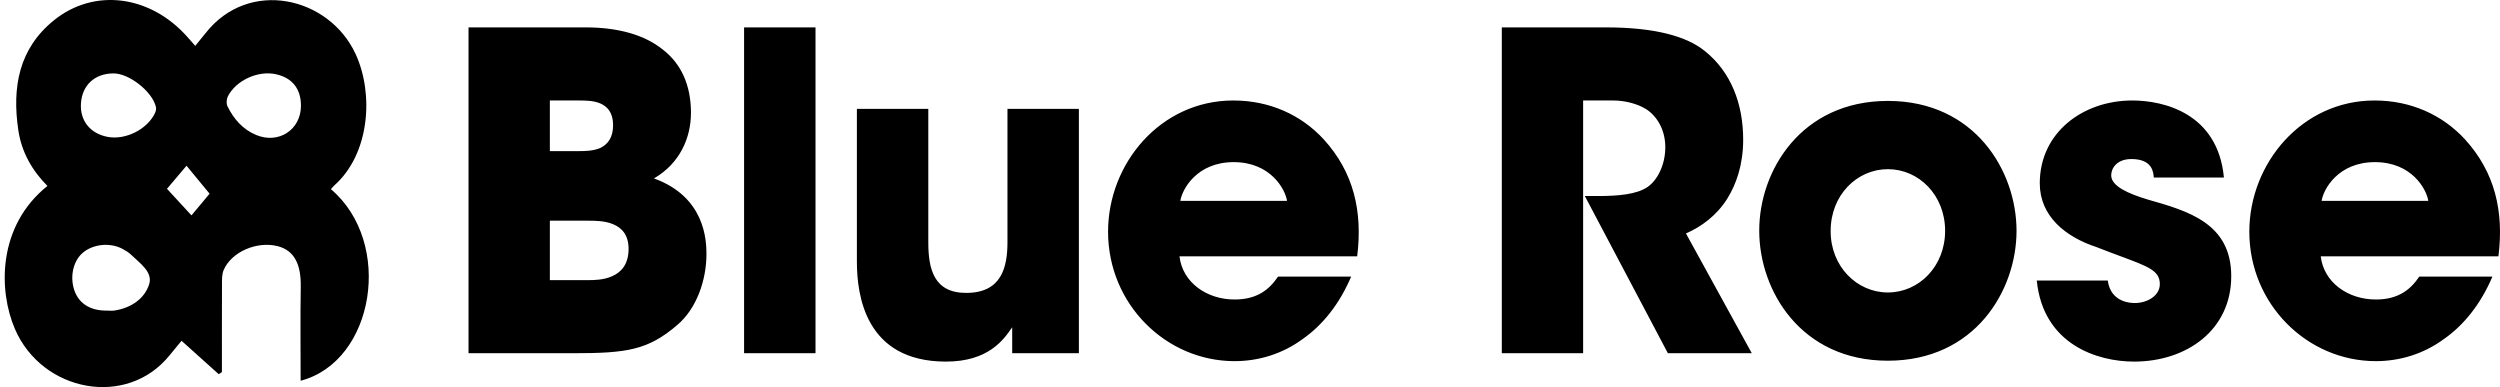
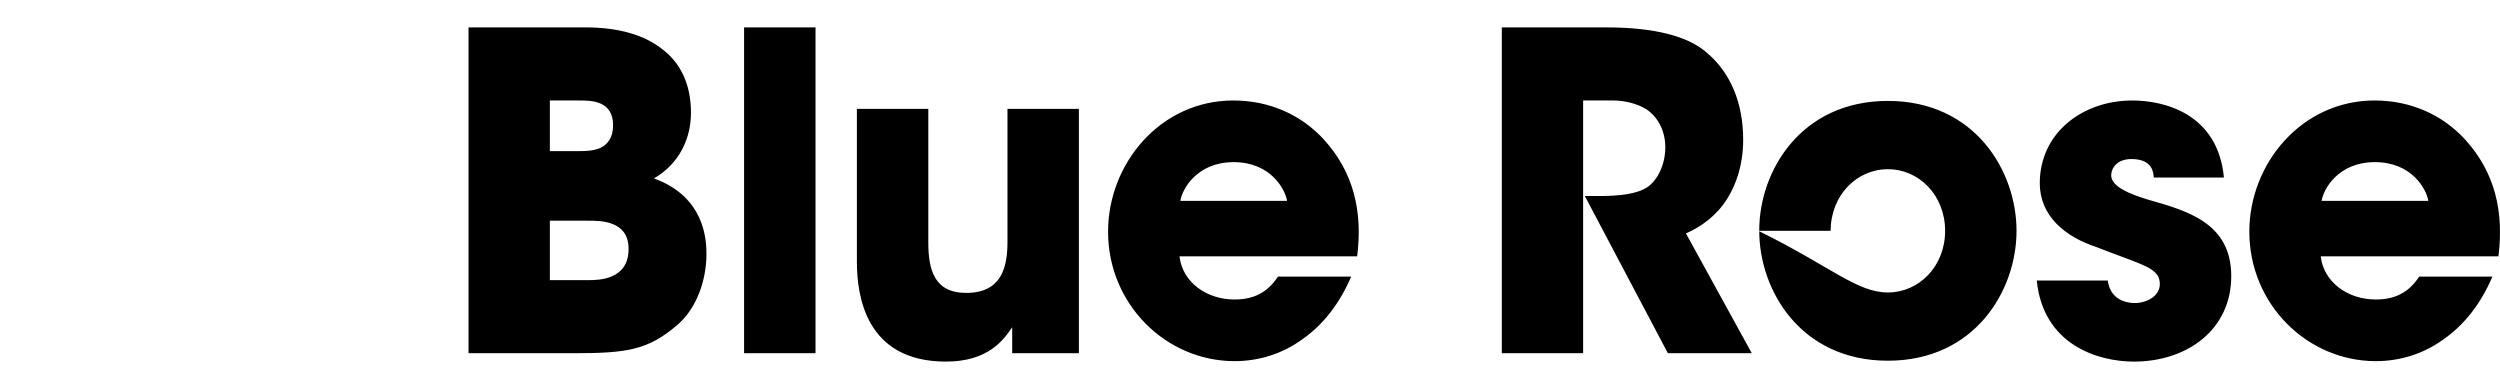
<svg xmlns="http://www.w3.org/2000/svg" width="155" height="24" viewBox="0 0 155 24" fill="none">
-   <path fill-rule="evenodd" clip-rule="evenodd" d="M29.049 1.698V21.9H35.531C38.865 21.9 40.173 21.709 41.986 20.153C43.187 19.143 43.8 17.368 43.8 15.758C43.8 14.911 43.72 12.209 40.546 11.062C42.147 10.134 42.84 8.55 42.84 6.994C42.84 5.274 42.227 3.937 41.08 3.063C39.959 2.162 38.332 1.698 36.305 1.698H29.049ZM34.091 9.369V6.23H35.878C36.278 6.23 36.812 6.23 37.238 6.421C37.665 6.612 38.012 6.994 38.012 7.759C38.012 8.55 37.665 8.96 37.212 9.178C36.758 9.369 36.225 9.369 35.878 9.369H34.091ZM34.091 17.368V13.683H36.465C36.865 13.683 37.505 13.683 38.012 13.901C38.545 14.12 38.972 14.556 38.972 15.43C38.972 16.385 38.519 16.877 37.959 17.122C37.425 17.368 36.785 17.368 36.465 17.368H34.091ZM46.133 21.9V1.698H50.562V21.9H46.133ZM93.112 1.698V21.9H98.154V6.23H100.021C100.715 6.23 101.515 6.421 102.075 6.776C102.742 7.213 103.249 8.059 103.249 9.124C103.249 10.243 102.742 11.198 102.128 11.608C101.462 12.045 100.368 12.154 99.087 12.154H98.26L103.409 21.9H108.611L104.529 14.474C105.463 14.065 106.423 13.382 107.09 12.318C107.65 11.417 108.077 10.216 108.077 8.659C108.077 6.448 107.33 4.455 105.676 3.145C104.583 2.271 102.662 1.698 99.568 1.698H93.112ZM133.535 11.007H137.883C137.51 7.021 134.149 6.23 132.201 6.23C129.134 6.23 126.466 8.223 126.466 11.362C126.466 13.41 128.067 14.693 129.987 15.321C130.57 15.551 131.08 15.74 131.521 15.904C133.219 16.535 133.909 16.79 133.909 17.614C133.909 18.351 133.108 18.788 132.362 18.788C132.175 18.788 130.868 18.788 130.681 17.395H126.28C126.68 21.381 130.067 22.419 132.308 22.419C135.589 22.419 138.337 20.453 138.337 17.122C138.337 13.847 135.669 13.082 133.162 12.372C131.988 12.017 130.894 11.553 130.894 10.871C130.894 10.461 131.215 9.861 132.148 9.861C133.442 9.861 133.507 10.664 133.534 10.998L133.535 11.007ZM143.886 15.894H154.903C155.25 13.109 154.69 10.68 152.822 8.632C151.435 7.131 149.488 6.23 147.221 6.23C142.712 6.23 139.458 10.134 139.458 14.365C139.458 18.87 143.059 22.391 147.301 22.391C148.821 22.391 150.288 21.927 151.515 21.026C152.769 20.153 153.809 18.842 154.53 17.15H149.995C149.461 17.942 148.714 18.569 147.301 18.569C145.567 18.569 144.073 17.505 143.886 15.894ZM150.555 12.454H143.94C144.046 11.744 144.953 10.052 147.247 10.052C149.541 10.052 150.448 11.744 150.555 12.454ZM109.073 14.311V14.283C109.073 10.598 111.661 6.257 117.049 6.257C122.438 6.257 125.025 10.598 125.025 14.311C125.025 18.023 122.438 22.364 117.049 22.364C111.661 22.364 109.073 18.023 109.073 14.311ZM113.501 14.311V14.338C113.501 16.522 115.128 18.133 117.049 18.133C118.97 18.133 120.597 16.522 120.597 14.311C120.597 12.099 118.97 10.489 117.049 10.489C115.128 10.489 113.501 12.099 113.501 14.311ZM84.145 15.894H73.128C73.315 17.505 74.809 18.569 76.543 18.569C77.956 18.569 78.703 17.942 79.237 17.15H83.772C83.051 18.842 82.011 20.153 80.757 21.026C79.53 21.927 78.063 22.391 76.543 22.391C72.301 22.391 68.7 18.87 68.7 14.365C68.7 10.134 71.954 6.23 76.463 6.23C78.73 6.23 80.677 7.131 82.064 8.632C83.932 10.68 84.492 13.109 84.145 15.894ZM73.181 12.454H79.797C79.69 11.744 78.783 10.052 76.489 10.052C74.195 10.052 73.288 11.744 73.181 12.454ZM66.891 21.9V6.748H62.463V14.993C62.463 16.549 62.116 18.16 59.902 18.16C57.901 18.16 57.555 16.686 57.555 15.02V6.748H53.127V16.222C53.127 18.269 53.633 22.419 58.648 22.419C61.293 22.419 62.233 21.05 62.743 20.309L62.756 20.289V21.9H66.891Z" fill="black" />
-   <path d="M13.564 23.202C12.803 22.519 12.042 21.835 11.255 21.129C11.012 21.423 10.76 21.723 10.514 22.027C7.871 25.312 2.608 24.309 0.923 20.393C-0.098 18.02 -0.168 14.015 2.94 11.53C1.986 10.566 1.334 9.424 1.134 8.061C0.745 5.419 1.162 3.019 3.344 1.258C5.85 -0.766 9.338 -0.3 11.636 2.312C11.779 2.475 11.924 2.637 12.106 2.844C12.336 2.56 12.543 2.312 12.742 2.059C15.424 -1.36 20.398 -0.207 22.044 3.342C23.192 5.818 22.926 9.55 20.729 11.493C20.651 11.563 20.587 11.65 20.517 11.73C24.417 15.039 23.231 22.408 18.639 23.606C18.639 21.663 18.614 19.726 18.647 17.791C18.672 16.365 18.234 15.524 17.219 15.263C15.93 14.932 14.338 15.618 13.863 16.752C13.75 17.024 13.764 17.362 13.763 17.67C13.755 19.47 13.759 21.268 13.759 23.068L13.561 23.202H13.564ZM6.636 19.257C6.788 19.257 6.944 19.277 7.094 19.254C8.1 19.1 8.96 18.54 9.249 17.62C9.486 16.864 8.671 16.319 8.14 15.804C7.985 15.653 7.791 15.536 7.599 15.433C6.808 15.007 5.712 15.136 5.082 15.717C4.508 16.247 4.319 17.238 4.634 18.067C4.931 18.847 5.638 19.273 6.636 19.257ZM18.659 6.577C18.668 5.51 18.12 4.819 17.093 4.599C15.997 4.364 14.644 4.974 14.128 5.971C14.042 6.139 14.022 6.422 14.102 6.585C14.489 7.38 15.055 8.024 15.88 8.368C17.271 8.947 18.645 8.053 18.659 6.577ZM7.027 4.551C5.875 4.56 5.104 5.268 5.02 6.393C4.94 7.471 5.593 8.291 6.689 8.489C7.794 8.689 9.13 8.019 9.607 7.014C9.66 6.904 9.695 6.758 9.67 6.644C9.457 5.684 8.004 4.541 7.027 4.551ZM11.871 13.354C12.302 12.838 12.722 12.336 12.994 12.009C12.507 11.418 12.039 10.85 11.565 10.275C11.113 10.808 10.692 11.305 10.353 11.706C10.861 12.258 11.348 12.786 11.871 13.353V13.354Z" fill="black" />
+   <path fill-rule="evenodd" clip-rule="evenodd" d="M29.049 1.698V21.9H35.531C38.865 21.9 40.173 21.709 41.986 20.153C43.187 19.143 43.8 17.368 43.8 15.758C43.8 14.911 43.72 12.209 40.546 11.062C42.147 10.134 42.84 8.55 42.84 6.994C42.84 5.274 42.227 3.937 41.08 3.063C39.959 2.162 38.332 1.698 36.305 1.698H29.049ZM34.091 9.369V6.23H35.878C36.278 6.23 36.812 6.23 37.238 6.421C37.665 6.612 38.012 6.994 38.012 7.759C38.012 8.55 37.665 8.96 37.212 9.178C36.758 9.369 36.225 9.369 35.878 9.369H34.091ZM34.091 17.368V13.683H36.465C36.865 13.683 37.505 13.683 38.012 13.901C38.545 14.12 38.972 14.556 38.972 15.43C38.972 16.385 38.519 16.877 37.959 17.122C37.425 17.368 36.785 17.368 36.465 17.368H34.091ZM46.133 21.9V1.698H50.562V21.9H46.133ZM93.112 1.698V21.9H98.154V6.23H100.021C100.715 6.23 101.515 6.421 102.075 6.776C102.742 7.213 103.249 8.059 103.249 9.124C103.249 10.243 102.742 11.198 102.128 11.608C101.462 12.045 100.368 12.154 99.087 12.154H98.26L103.409 21.9H108.611L104.529 14.474C105.463 14.065 106.423 13.382 107.09 12.318C107.65 11.417 108.077 10.216 108.077 8.659C108.077 6.448 107.33 4.455 105.676 3.145C104.583 2.271 102.662 1.698 99.568 1.698H93.112ZM133.535 11.007H137.883C137.51 7.021 134.149 6.23 132.201 6.23C129.134 6.23 126.466 8.223 126.466 11.362C126.466 13.41 128.067 14.693 129.987 15.321C130.57 15.551 131.08 15.74 131.521 15.904C133.219 16.535 133.909 16.79 133.909 17.614C133.909 18.351 133.108 18.788 132.362 18.788C132.175 18.788 130.868 18.788 130.681 17.395H126.28C126.68 21.381 130.067 22.419 132.308 22.419C135.589 22.419 138.337 20.453 138.337 17.122C138.337 13.847 135.669 13.082 133.162 12.372C131.988 12.017 130.894 11.553 130.894 10.871C130.894 10.461 131.215 9.861 132.148 9.861C133.442 9.861 133.507 10.664 133.534 10.998L133.535 11.007ZM143.886 15.894H154.903C155.25 13.109 154.69 10.68 152.822 8.632C151.435 7.131 149.488 6.23 147.221 6.23C142.712 6.23 139.458 10.134 139.458 14.365C139.458 18.87 143.059 22.391 147.301 22.391C148.821 22.391 150.288 21.927 151.515 21.026C152.769 20.153 153.809 18.842 154.53 17.15H149.995C149.461 17.942 148.714 18.569 147.301 18.569C145.567 18.569 144.073 17.505 143.886 15.894ZM150.555 12.454H143.94C144.046 11.744 144.953 10.052 147.247 10.052C149.541 10.052 150.448 11.744 150.555 12.454ZM109.073 14.311V14.283C109.073 10.598 111.661 6.257 117.049 6.257C122.438 6.257 125.025 10.598 125.025 14.311C125.025 18.023 122.438 22.364 117.049 22.364C111.661 22.364 109.073 18.023 109.073 14.311ZV14.338C113.501 16.522 115.128 18.133 117.049 18.133C118.97 18.133 120.597 16.522 120.597 14.311C120.597 12.099 118.97 10.489 117.049 10.489C115.128 10.489 113.501 12.099 113.501 14.311ZM84.145 15.894H73.128C73.315 17.505 74.809 18.569 76.543 18.569C77.956 18.569 78.703 17.942 79.237 17.15H83.772C83.051 18.842 82.011 20.153 80.757 21.026C79.53 21.927 78.063 22.391 76.543 22.391C72.301 22.391 68.7 18.87 68.7 14.365C68.7 10.134 71.954 6.23 76.463 6.23C78.73 6.23 80.677 7.131 82.064 8.632C83.932 10.68 84.492 13.109 84.145 15.894ZM73.181 12.454H79.797C79.69 11.744 78.783 10.052 76.489 10.052C74.195 10.052 73.288 11.744 73.181 12.454ZM66.891 21.9V6.748H62.463V14.993C62.463 16.549 62.116 18.16 59.902 18.16C57.901 18.16 57.555 16.686 57.555 15.02V6.748H53.127V16.222C53.127 18.269 53.633 22.419 58.648 22.419C61.293 22.419 62.233 21.05 62.743 20.309L62.756 20.289V21.9H66.891Z" fill="black" />
</svg>